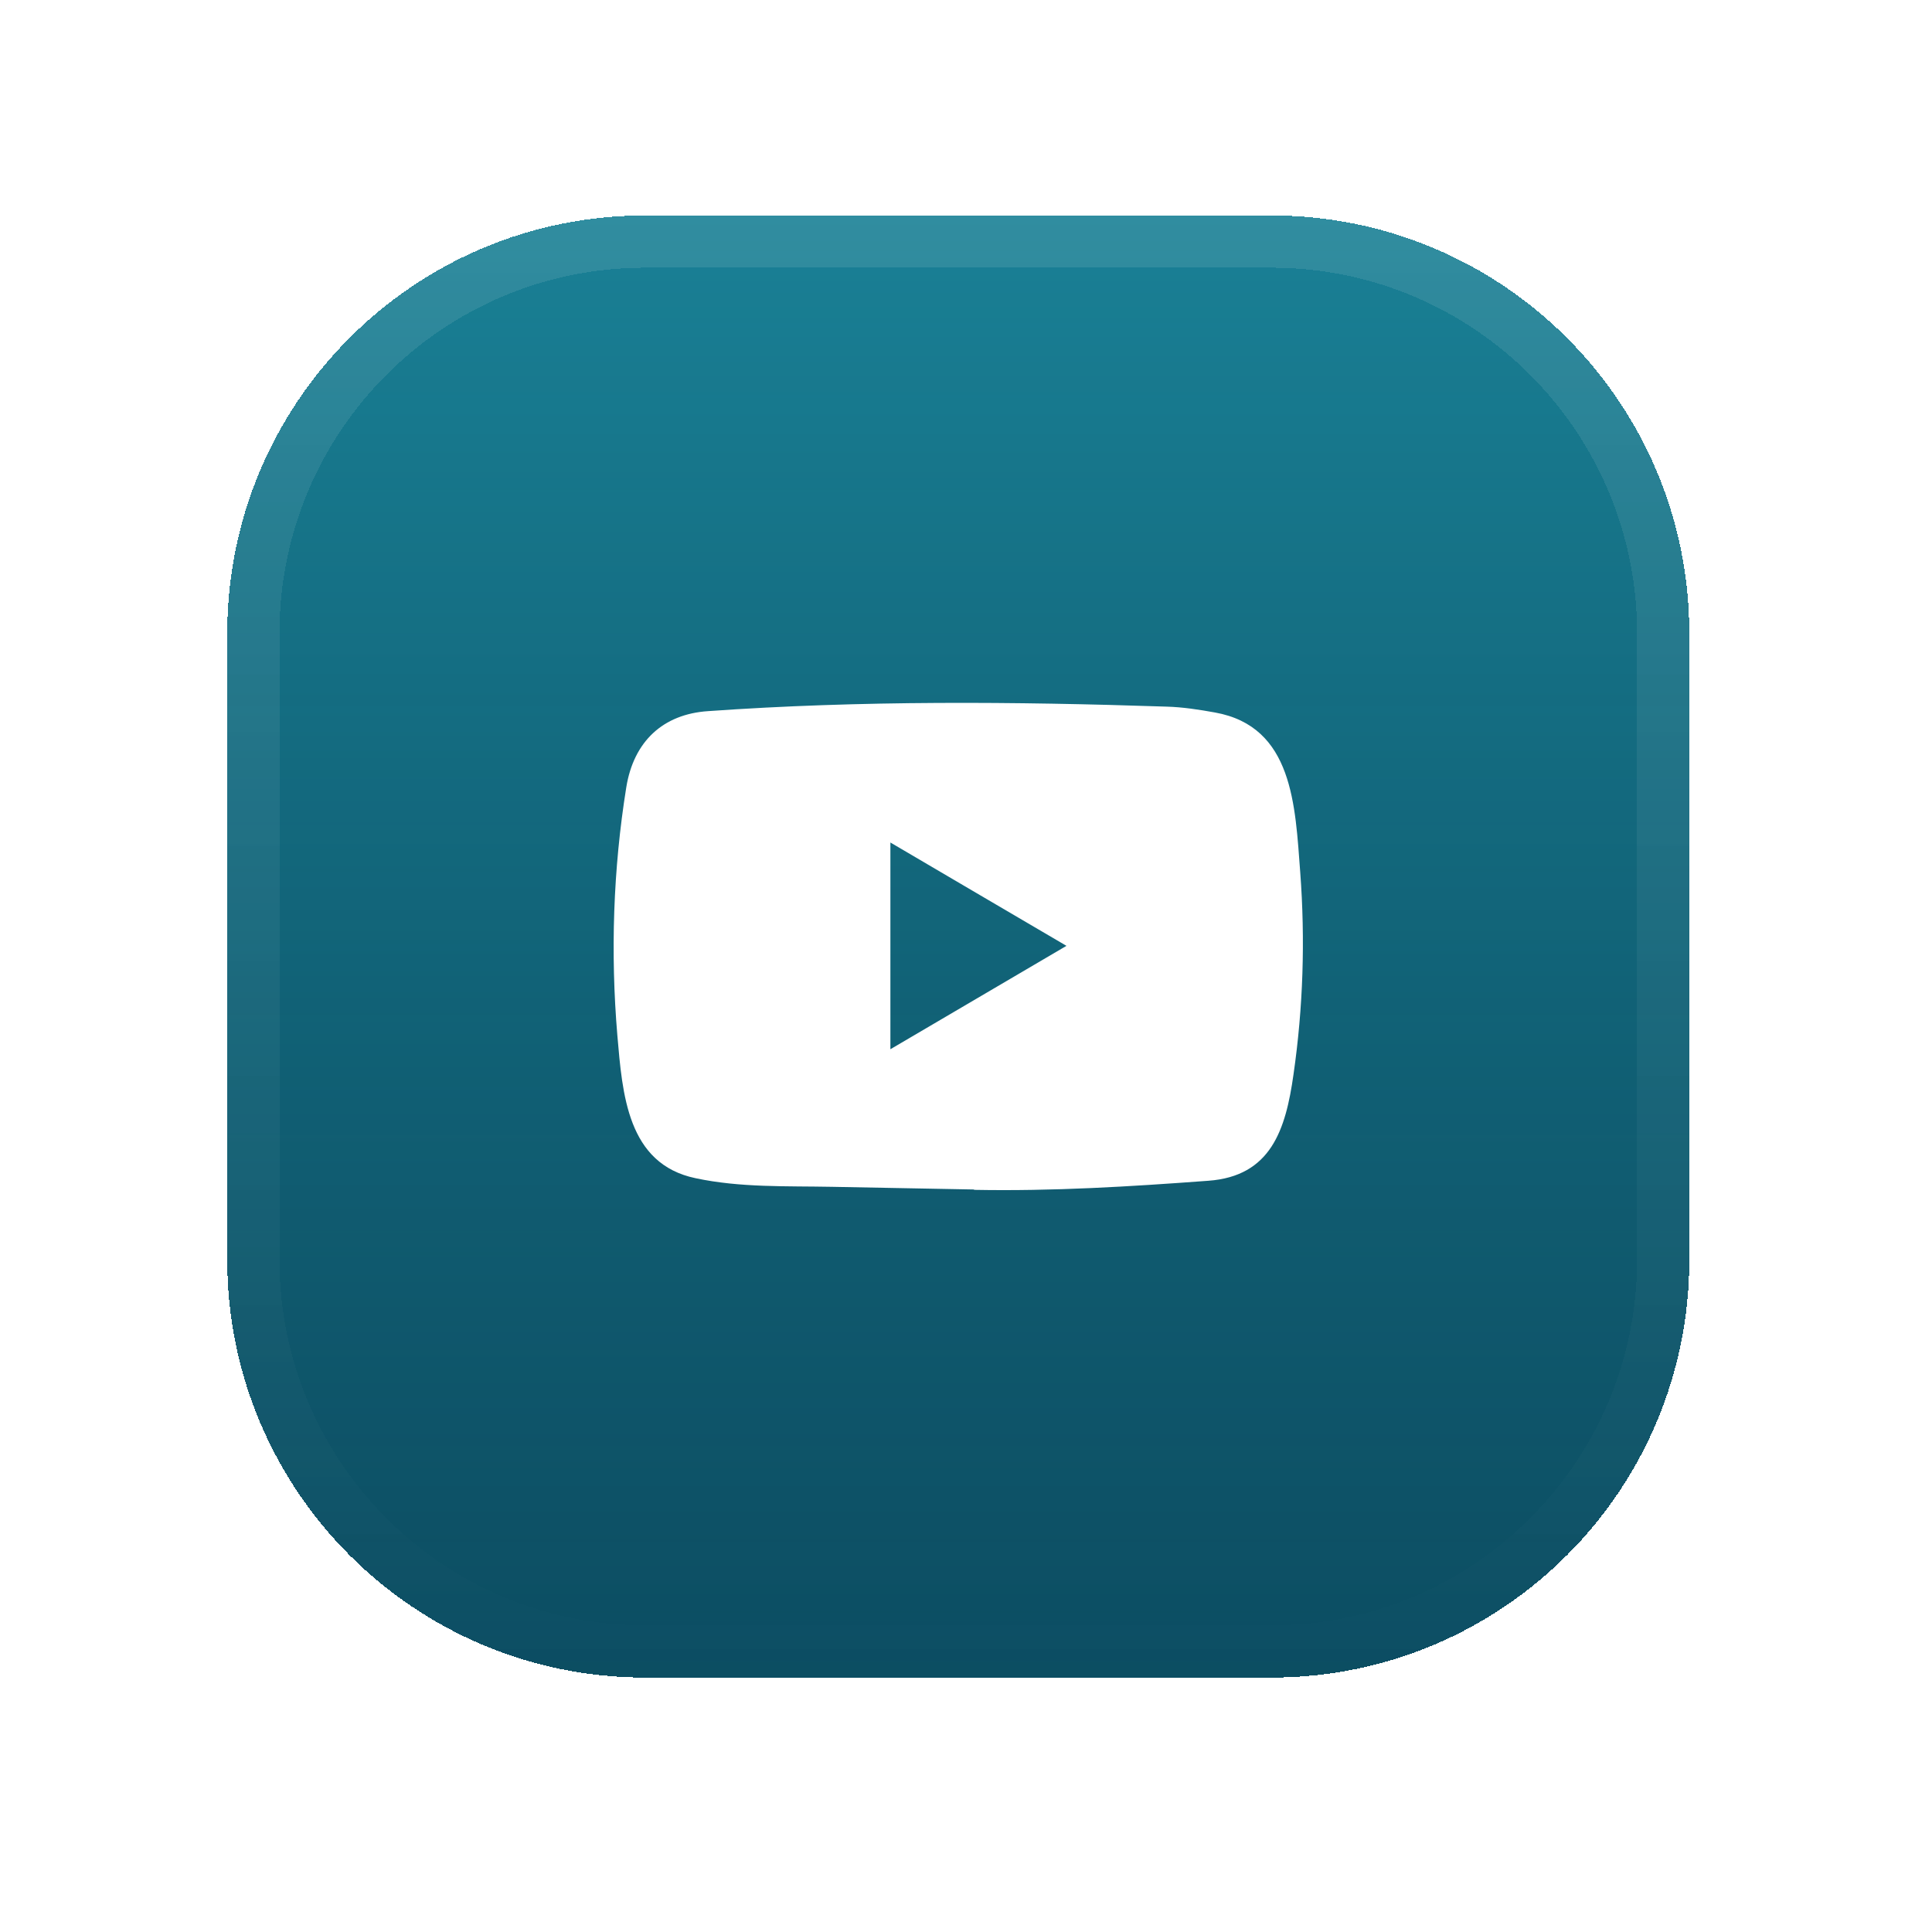
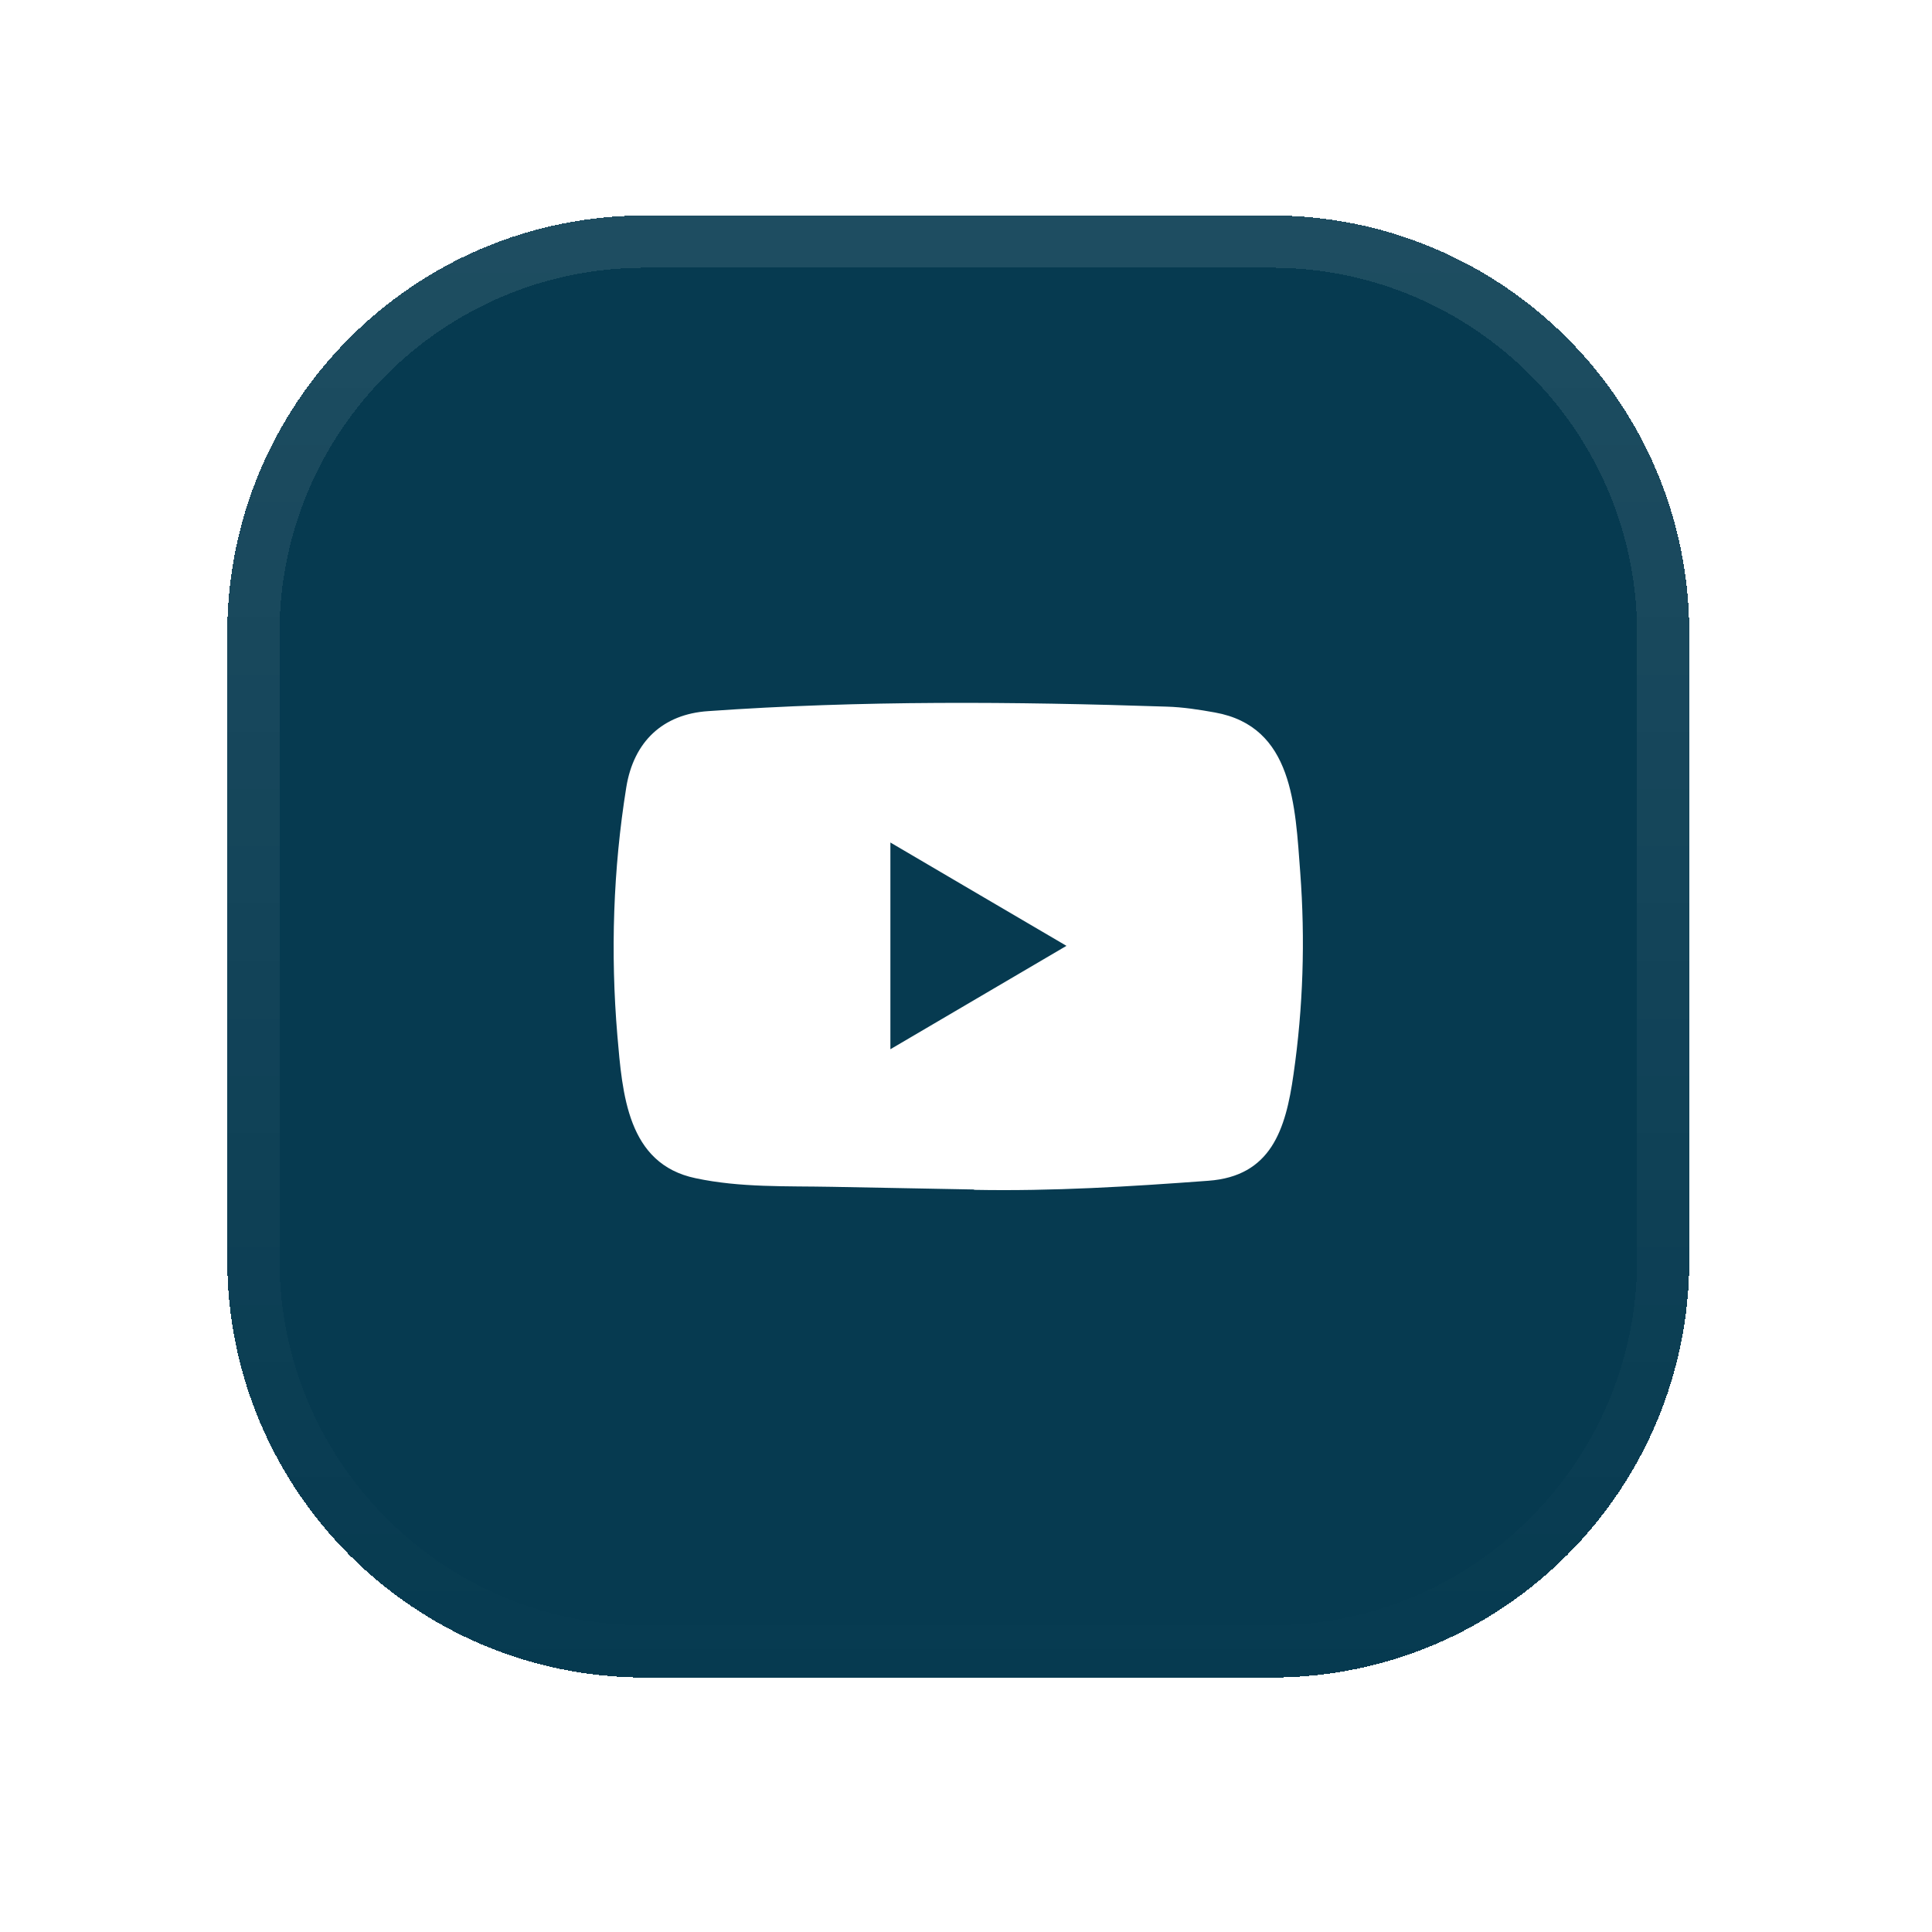
<svg xmlns="http://www.w3.org/2000/svg" width="37" height="37" viewBox="0 0 37 37" fill="none">
  <g filter="url(#filter0_d_3206_6995)">
    <path d="M4.352 8.127C4.352 3.709 7.933 0.127 12.352 0.127H24.352C28.77 0.127 32.352 3.709 32.352 8.127V20.127C32.352 24.545 28.77 28.127 24.352 28.127H12.352C7.933 28.127 4.352 24.545 4.352 20.127V8.127Z" fill="#063A50" shape-rendering="crispEdges" />
-     <path d="M4.352 8.127C4.352 3.709 7.933 0.127 12.352 0.127H24.352C28.77 0.127 32.352 3.709 32.352 8.127V20.127C32.352 24.545 28.77 28.127 24.352 28.127H12.352C7.933 28.127 4.352 24.545 4.352 20.127V8.127Z" fill="url(#paint0_linear_3206_6995)" fill-opacity="0.4" shape-rendering="crispEdges" />
    <path d="M4.852 8.127C4.852 3.985 8.209 0.627 12.352 0.627H24.352C28.494 0.627 31.852 3.985 31.852 8.127V20.127C31.852 24.269 28.494 27.627 24.352 27.627H12.352C8.209 27.627 4.852 24.269 4.852 20.127V8.127Z" stroke="url(#paint1_linear_3206_6995)" stroke-opacity="0.1" shape-rendering="crispEdges" />
    <path d="M18.644 18.78L15.936 18.729C15.059 18.712 14.18 18.747 13.321 18.564C12.013 18.291 11.92 16.952 11.823 15.829C11.69 14.251 11.742 12.644 11.994 11.078C12.136 10.2 12.696 9.676 13.562 9.619C16.486 9.412 19.429 9.436 22.346 9.533C22.654 9.542 22.964 9.59 23.268 9.645C24.767 9.914 24.804 11.431 24.901 12.708C24.998 13.998 24.957 15.295 24.772 16.576C24.623 17.637 24.339 18.527 23.139 18.613C21.635 18.725 20.165 18.815 18.657 18.787C18.657 18.78 18.649 18.78 18.644 18.78ZM17.052 16.094C18.186 15.429 19.297 14.775 20.424 14.114C19.289 13.45 18.179 12.796 17.052 12.135V16.094Z" fill="white" />
  </g>
  <defs>
    <filter id="filter0_d_3206_6995" x="-79.648" y="-83.873" width="196" height="196" filterUnits="userSpaceOnUse" color-interpolation-filters="sRGB">
      <feFlood flood-opacity="0" result="BackgroundImageFix" />
      <feColorMatrix in="SourceAlpha" type="matrix" values="0 0 0 0 0 0 0 0 0 0 0 0 0 0 0 0 0 0 127 0" result="hardAlpha" />
      <feOffset dy="4" />
      <feGaussianBlur stdDeviation="2" />
      <feComposite in2="hardAlpha" operator="out" />
      <feColorMatrix type="matrix" values="0 0 0 0 0.024 0 0 0 0 0.227 0 0 0 0 0.314 0 0 0 0.1 0" />
      <feBlend mode="normal" in2="BackgroundImageFix" result="effect1_dropShadow_3206_6995" />
      <feBlend mode="normal" in="SourceGraphic" in2="effect1_dropShadow_3206_6995" result="shape" />
    </filter>
    <linearGradient id="paint0_linear_3206_6995" x1="18.352" y1="0.127" x2="18.352" y2="28.127" gradientUnits="userSpaceOnUse">
      <stop stop-color="#36EBFF" />
      <stop offset="1" stop-color="#2AB2C1" stop-opacity="0.4" />
    </linearGradient>
    <linearGradient id="paint1_linear_3206_6995" x1="18.352" y1="0.127" x2="18.352" y2="28.127" gradientUnits="userSpaceOnUse">
      <stop stop-color="white" />
      <stop offset="1" stop-color="white" stop-opacity="0" />
    </linearGradient>
  </defs>
</svg>